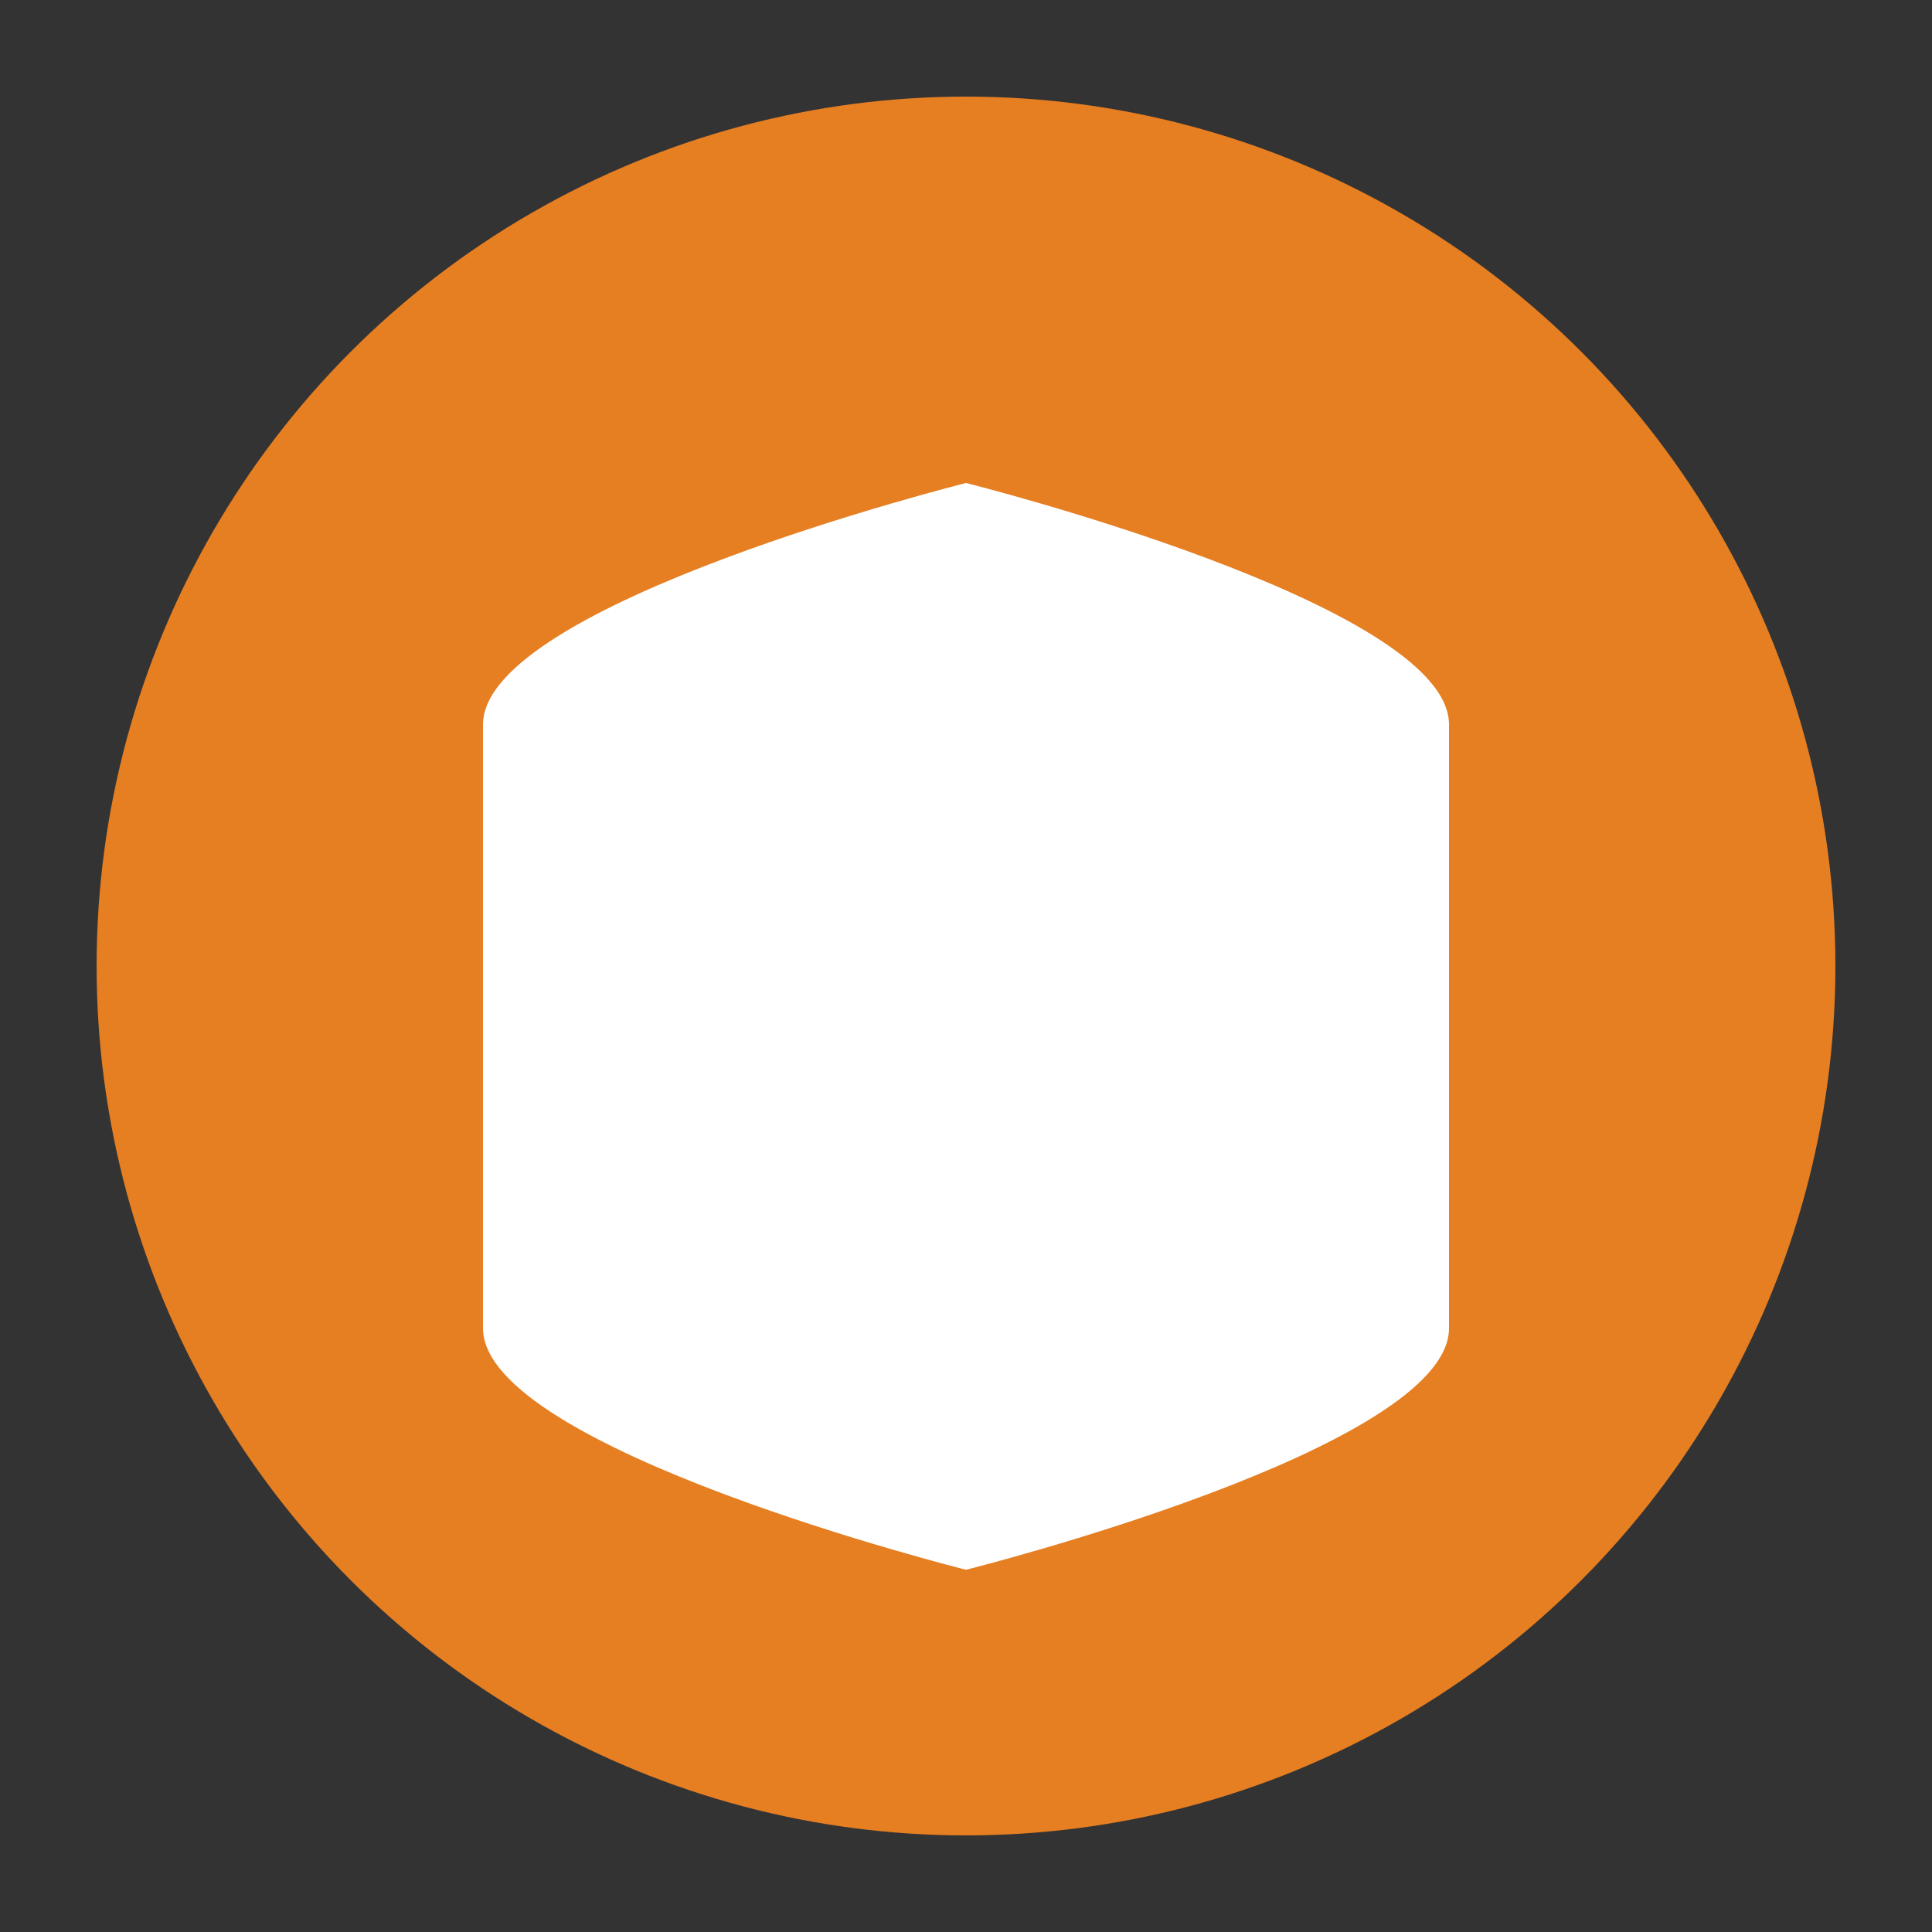
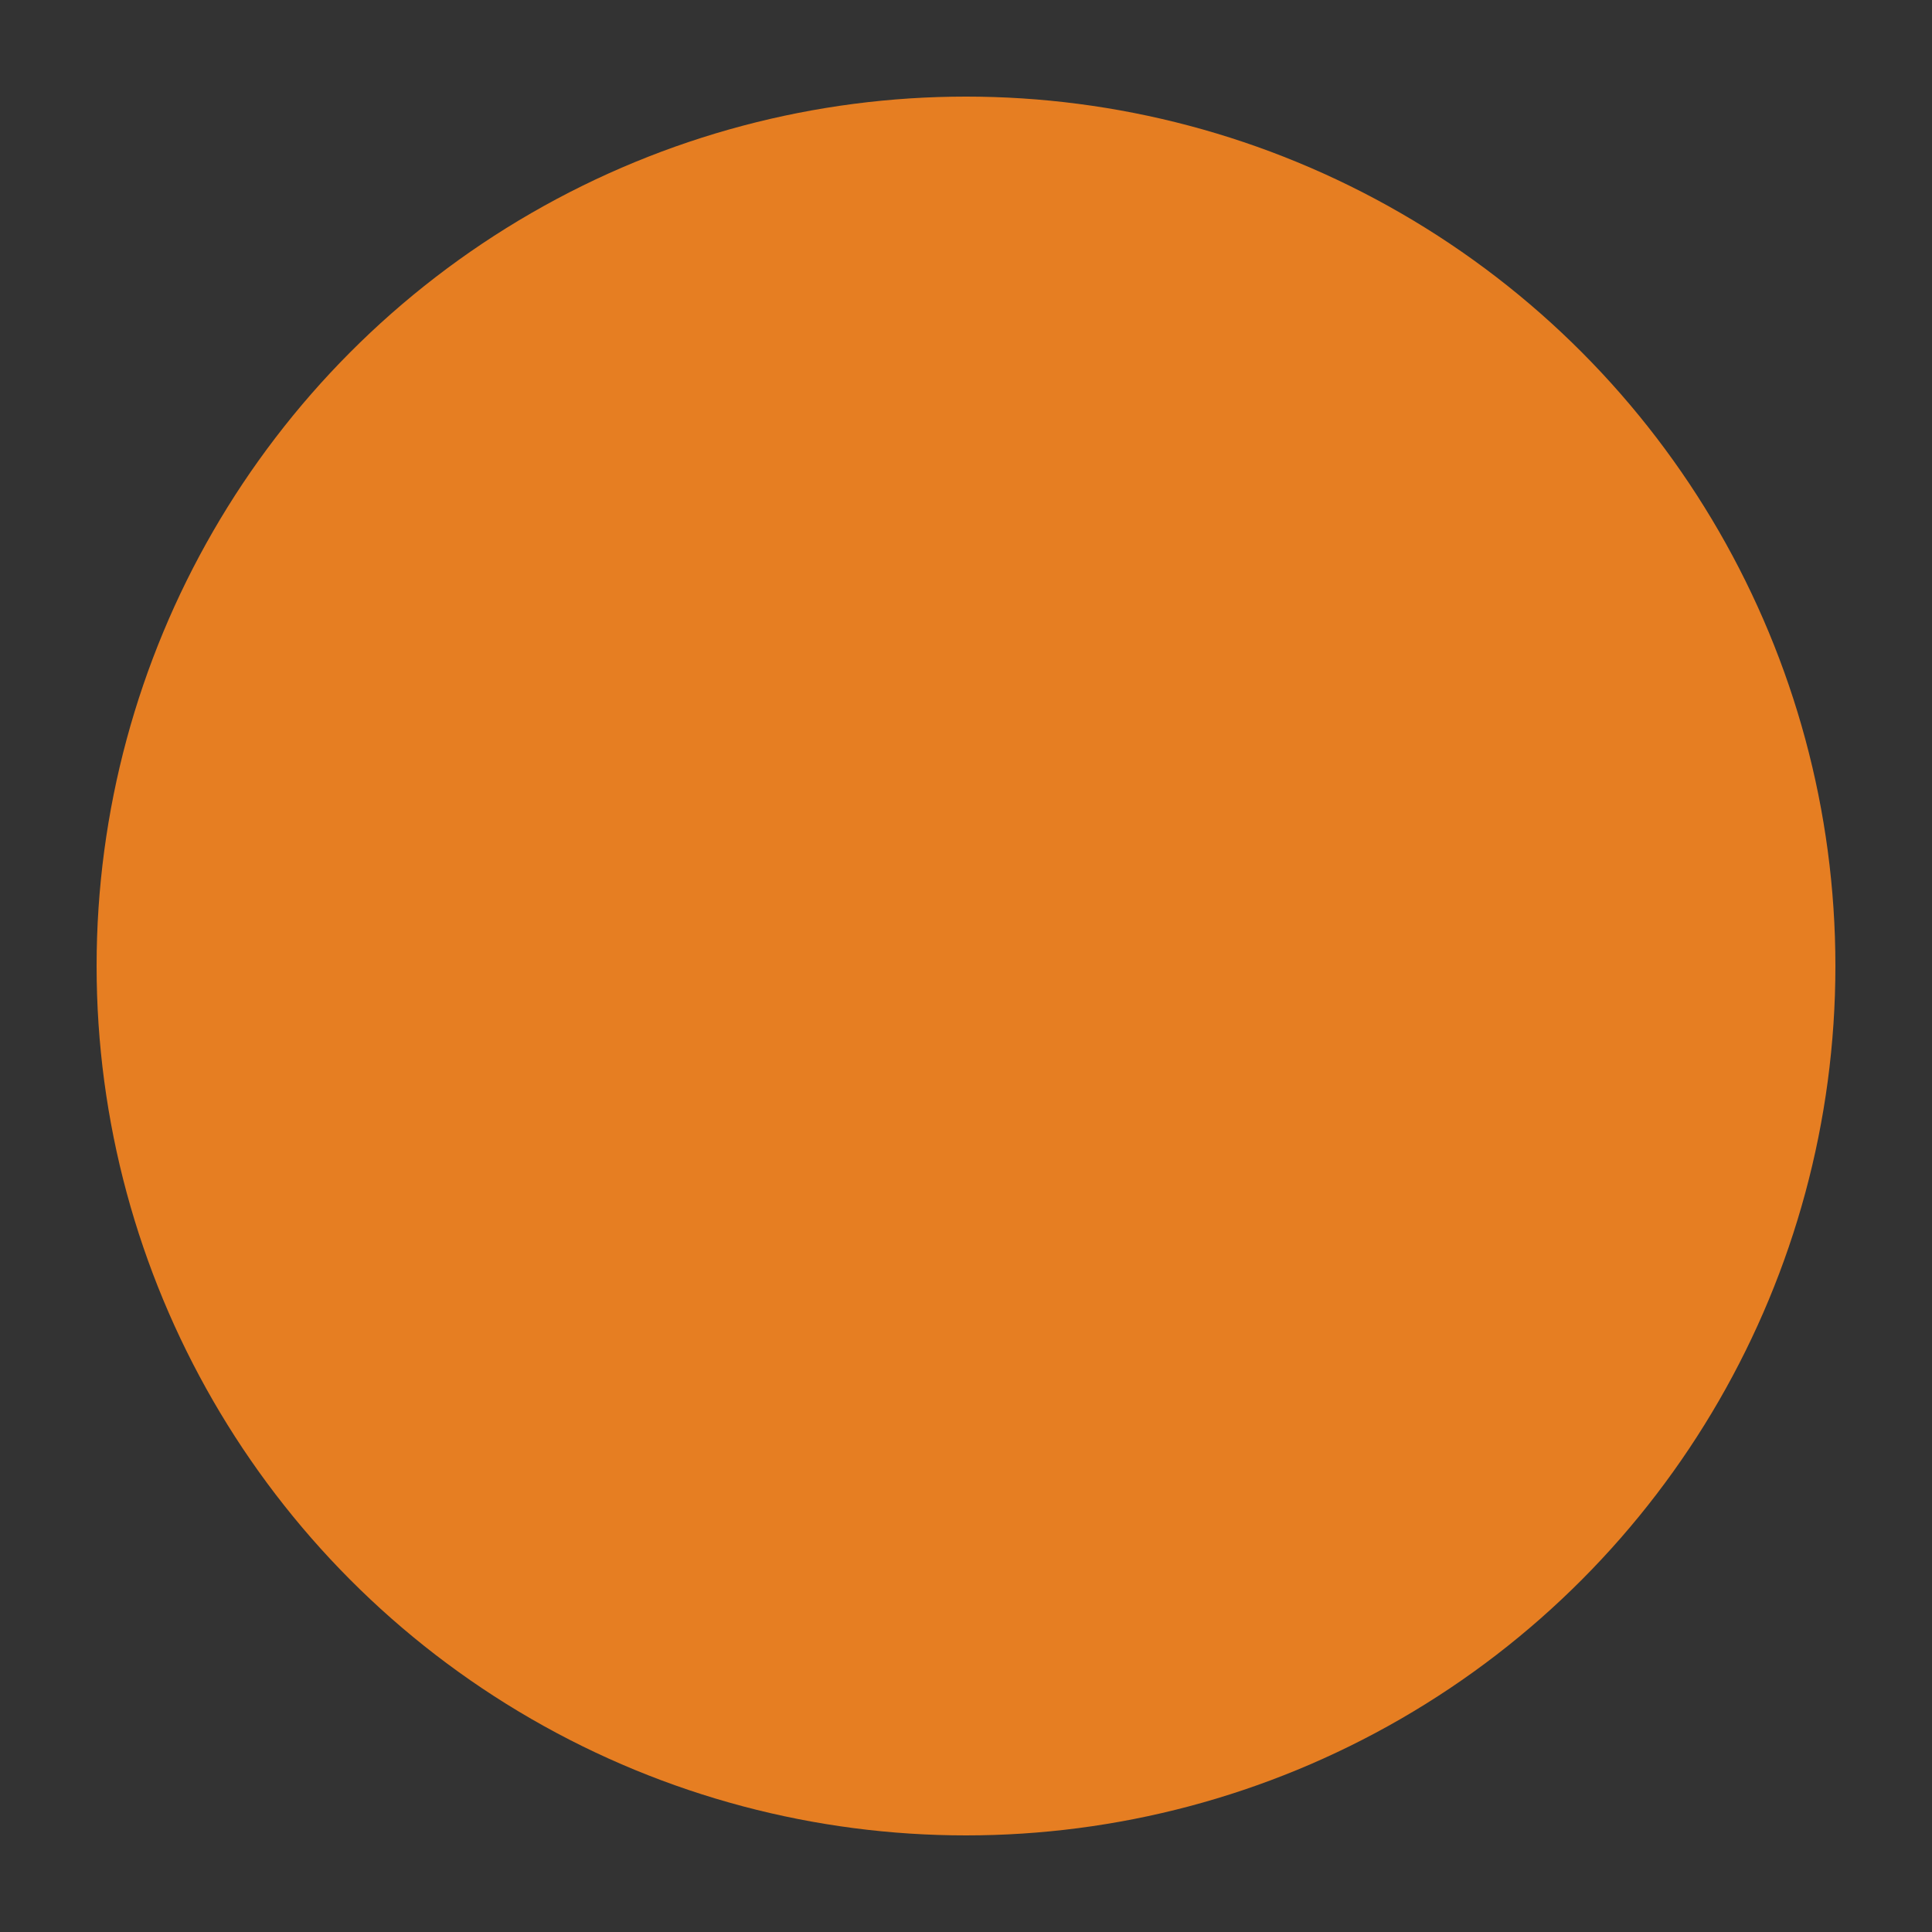
<svg xmlns="http://www.w3.org/2000/svg" viewBox="0 0 80 80" fill="none">
  <rect x="0" y="0" width="80" height="80" fill="#333333" stroke="none" />
  <circle cx="40" cy="40" r="36" fill="#E67E22" />
-   <path d="M20 30c0-5 20-10 20-10s20 5 20 10v25c0 5-20 10-20 10s-20-5-20-10V30Z" fill="#fff" />
</svg>